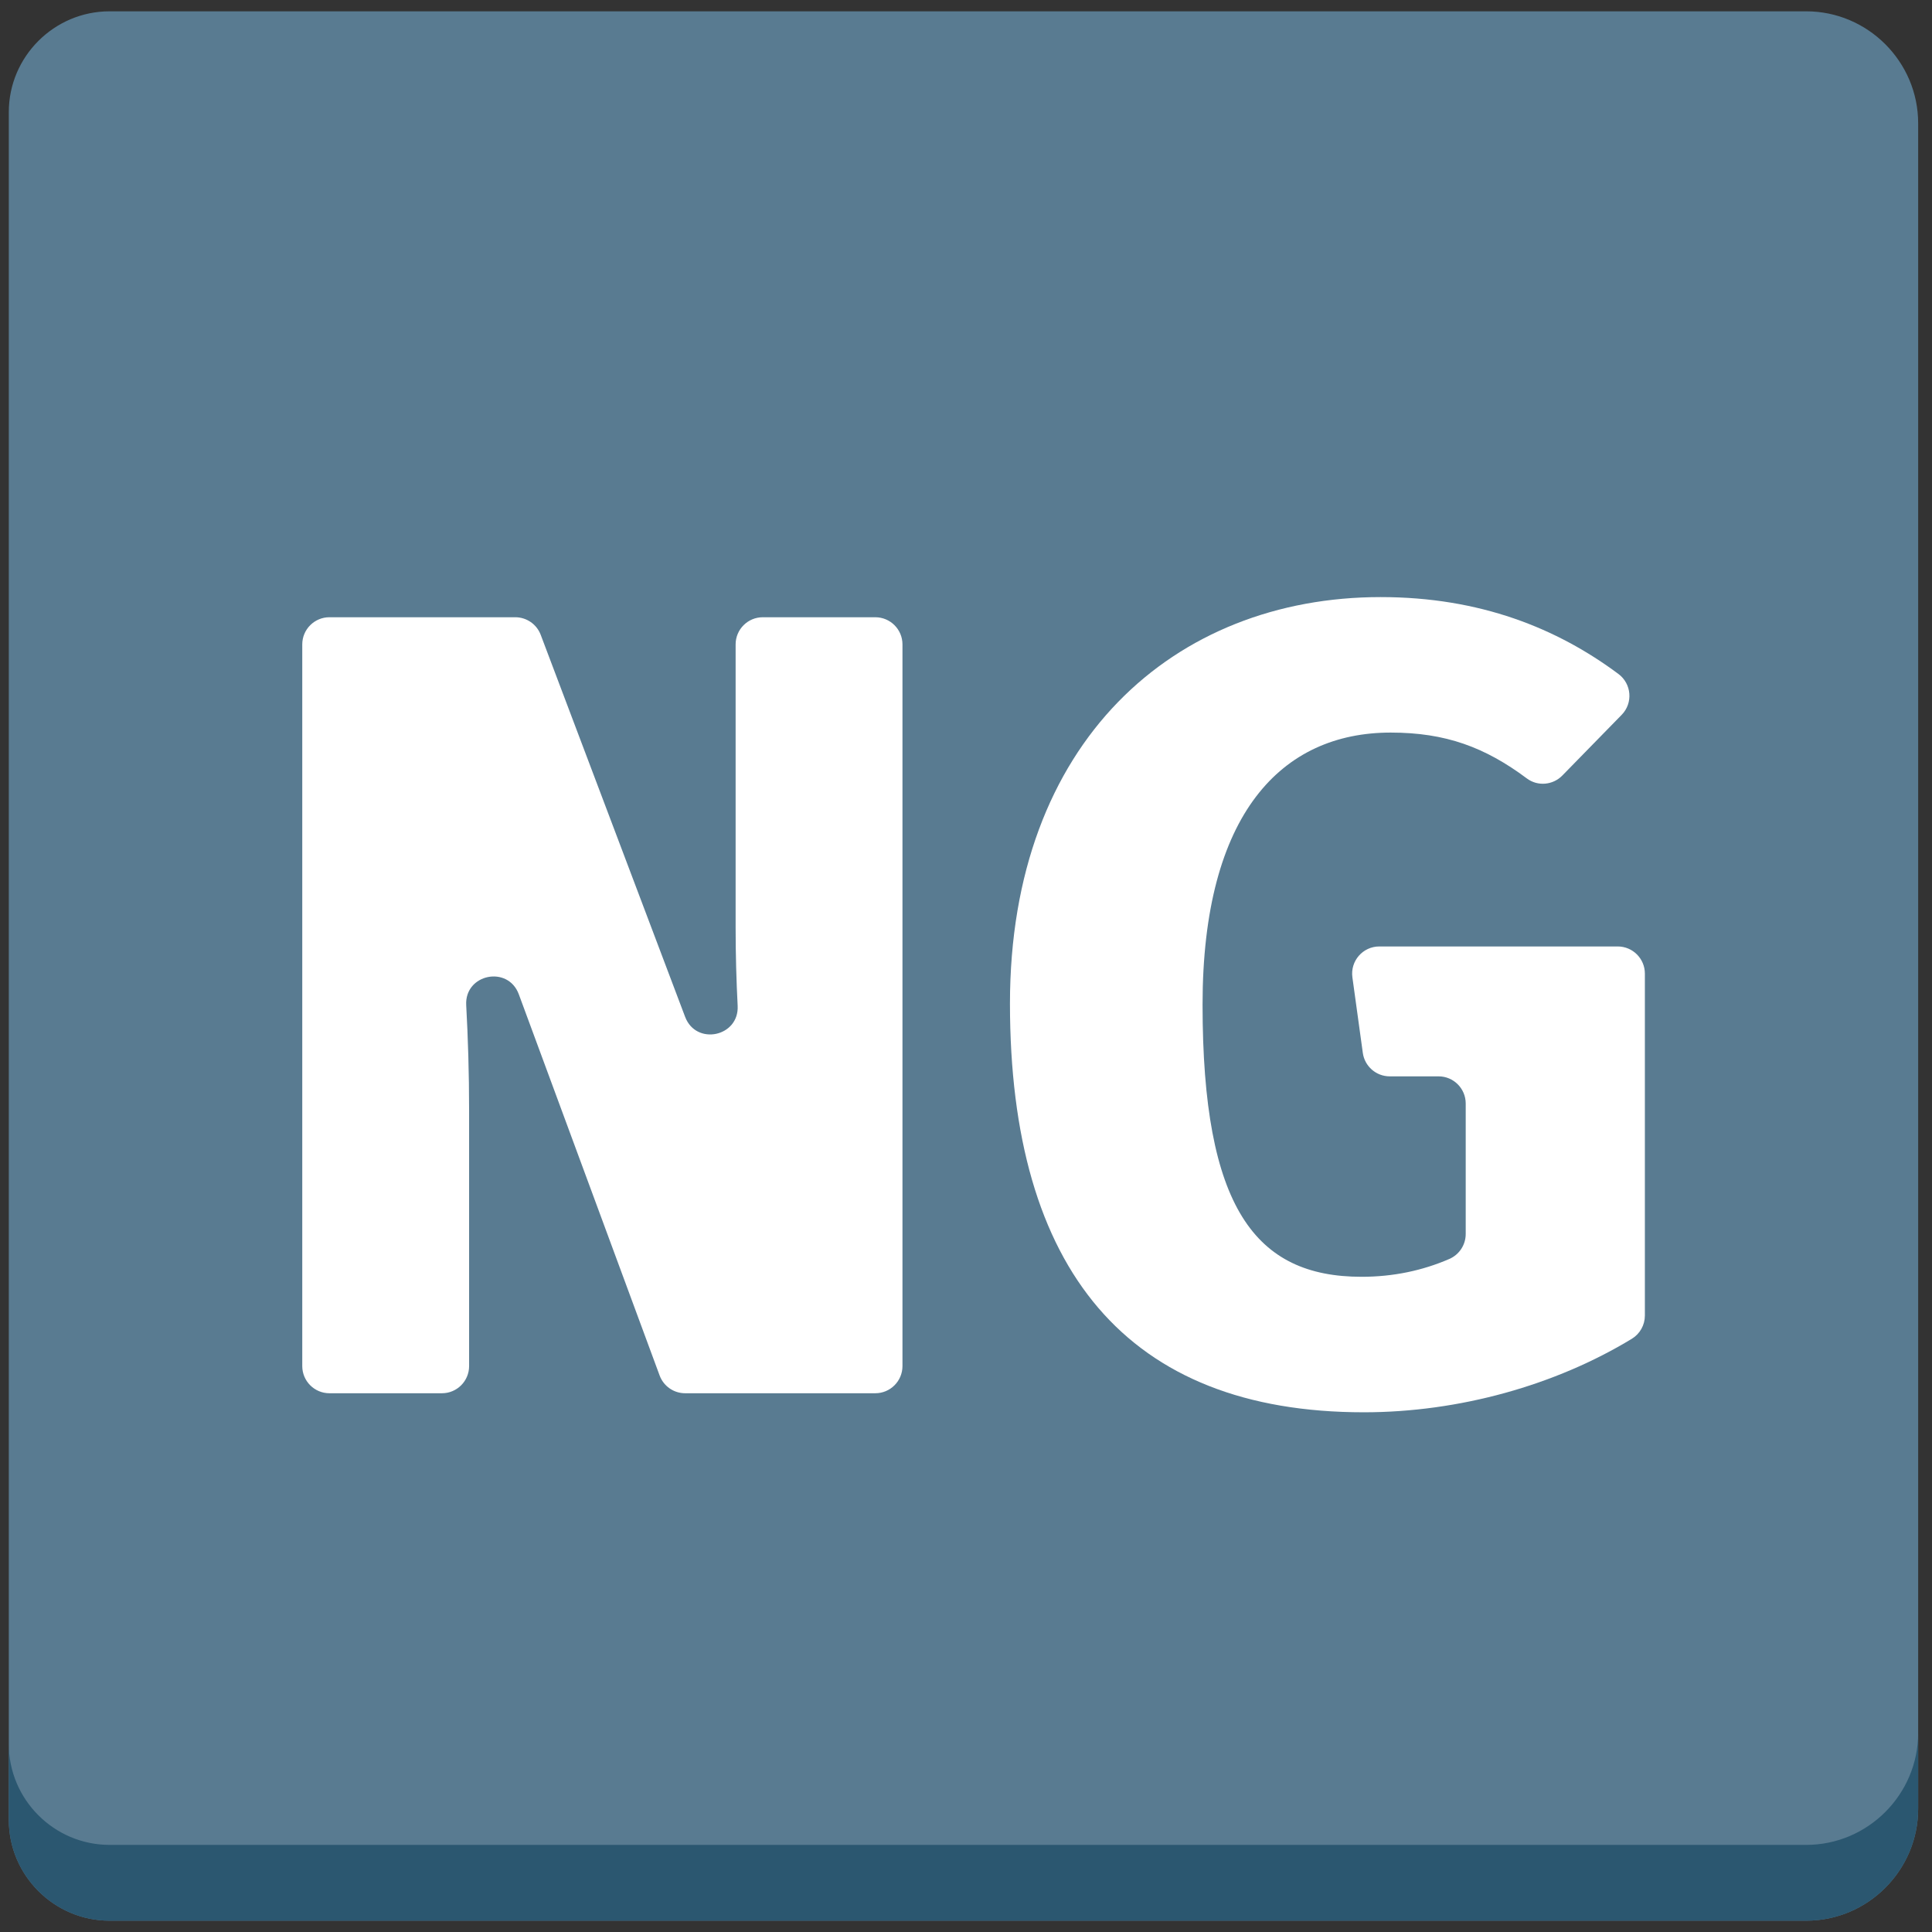
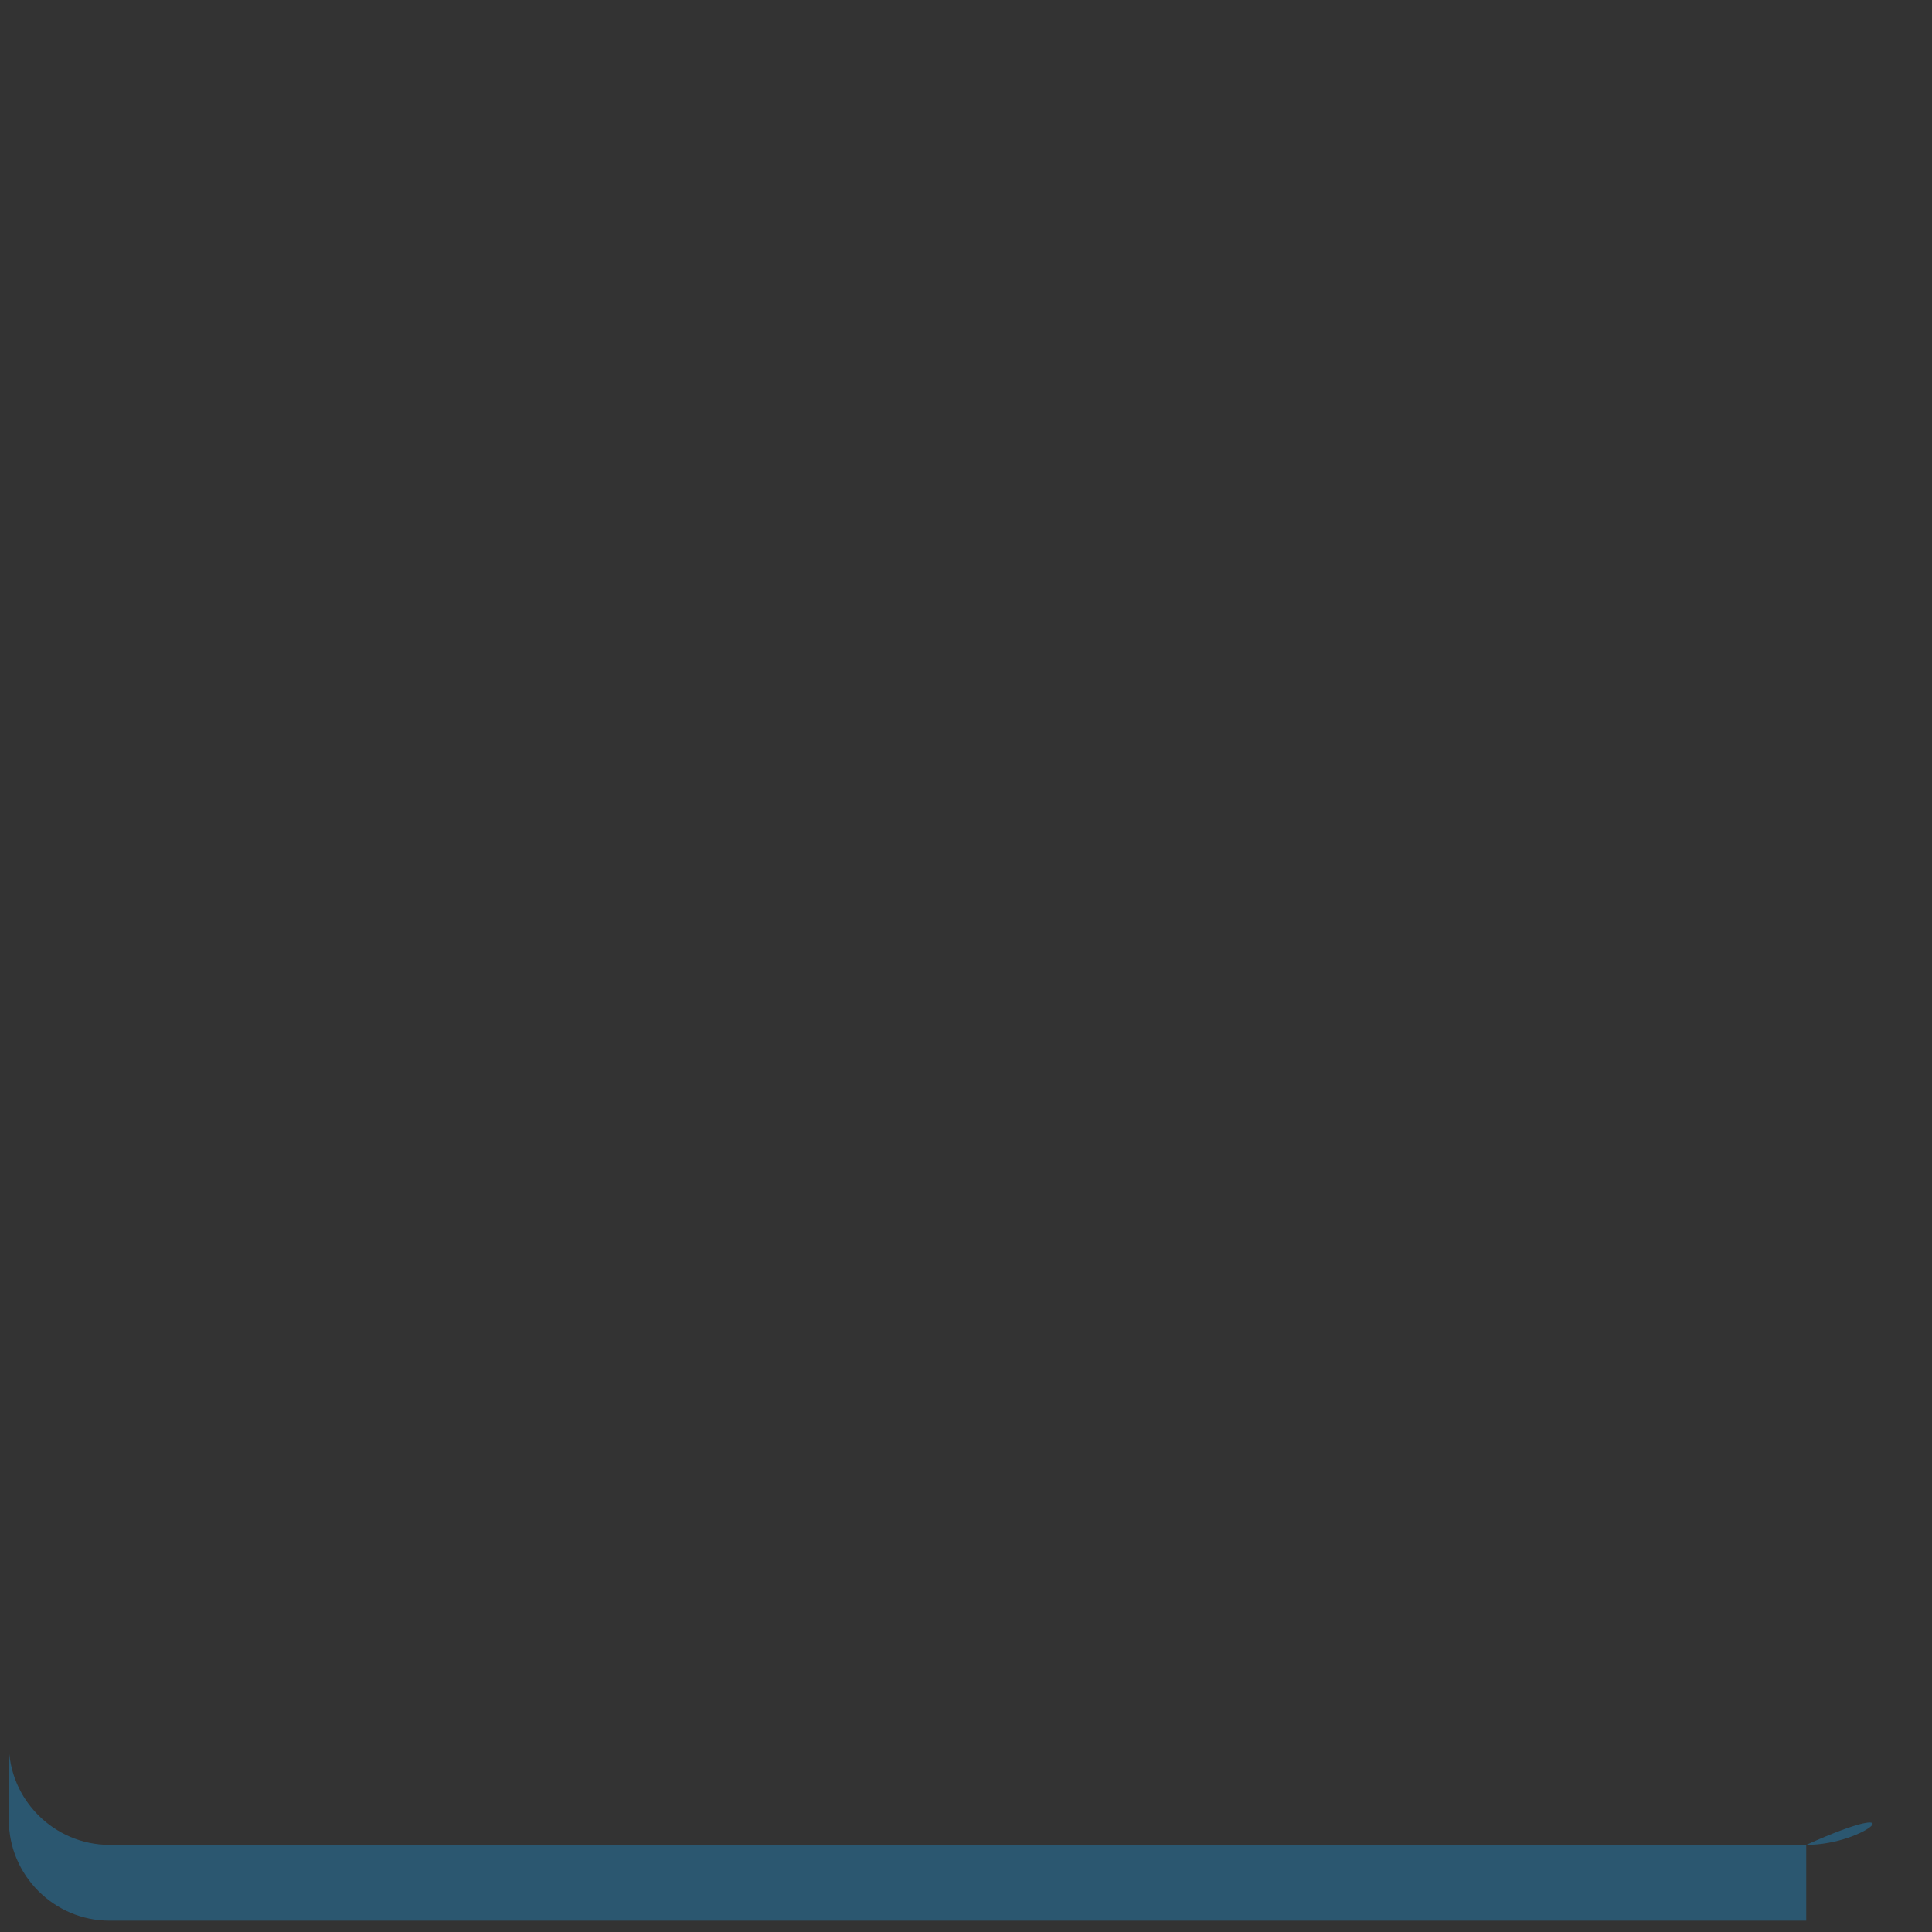
<svg xmlns="http://www.w3.org/2000/svg" version="1.1" x="0px" y="0px" viewBox="0 0 512 512" enable-background="new 0 0 512 512" xml:space="preserve">
  <rect x="0" y="0" width="512" height="512" fill="#333333" stroke="none" />
  <g id="Layer_2">
-     <path fill="#597B91" d="M508.333,32.666C508.333,16.35,494.984,3,478.668,3H29.032C14.348,3,2.333,15.015,2.333,29.699v452.602   C2.333,496.985,14.348,509,29.032,509h449.635c16.316,0,29.666-13.35,29.666-29.666V32.666z" />
-   </g>
+     </g>
  <g id="Layer_3">
-     <path fill="#2B5770" d="M478.668,488.915H29.032c-14.684,0-26.699-12.015-26.699-26.699v20.085   C2.333,496.985,14.348,509,29.032,509h449.635c16.316,0,29.666-13.35,29.666-29.666v-20.085   C508.333,475.565,494.984,488.915,478.668,488.915z" />
+     <path fill="#2B5770" d="M478.668,488.915H29.032c-14.684,0-26.699-12.015-26.699-26.699v20.085   C2.333,496.985,14.348,509,29.032,509h449.635v-20.085   C508.333,475.565,494.984,488.915,478.668,488.915z" />
  </g>
  <g id="Layer_4">
-     <path fill="#FFFFFF" d="M231.962,369.225h-50.399c-3.014,0-5.709-1.878-6.754-4.705L137.49,263.496   c-2.864-7.753-14.395-5.368-13.94,2.884c0.475,8.63,0.769,17.97,0.769,28.064v67.581c0,3.976-3.224,7.2-7.2,7.2H87.303   c-3.976,0-7.2-3.224-7.2-7.2v-191.25c0-3.976,3.224-7.2,7.2-7.2h49.252c2.994,0,5.676,1.853,6.735,4.654l38.273,101.244   c2.909,7.696,14.345,5.284,13.923-2.932c-0.34-6.61-0.539-13.545-0.539-20.765v-75.001c0-3.976,3.224-7.2,7.2-7.2h29.816   c3.976,0,7.2,3.224,7.2,7.2v191.25C239.162,366.002,235.939,369.225,231.962,369.225z" />
-   </g>
+     </g>
  <g id="Layer_5">
-     <path fill="#FFFFFF" d="M429.763,189.433l-15.727,16.089c-2.502,2.56-6.527,2.923-9.395,0.781   c-11.122-8.306-21.568-12.162-36.096-12.162c-28.785,0-49.854,21.366-49.854,72.111c0,53.712,13.948,72.111,42.14,72.111   c8.357,0,16.103-1.629,23.239-4.717c2.643-1.144,4.359-3.745,4.359-6.625v-34.577c0-3.976-3.224-7.2-7.2-7.2h-12.936   c-3.596,0-6.641-2.654-7.132-6.216l-2.762-20.023c-0.597-4.327,2.765-8.184,7.132-8.184h63.178c3.976,0,7.2,3.224,7.2,7.2v90.612   c0,2.513-1.304,4.85-3.451,6.156c-20.264,12.319-45.782,19.482-71.035,19.482c-62.614,0-93.773-37.688-93.773-108.315   c0-69.44,43.622-107.721,98.226-107.721c26.378,0,46.78,8.275,63.026,20.374C432.404,181.217,432.816,186.31,429.763,189.433z" />
-   </g>
+     </g>
</svg>